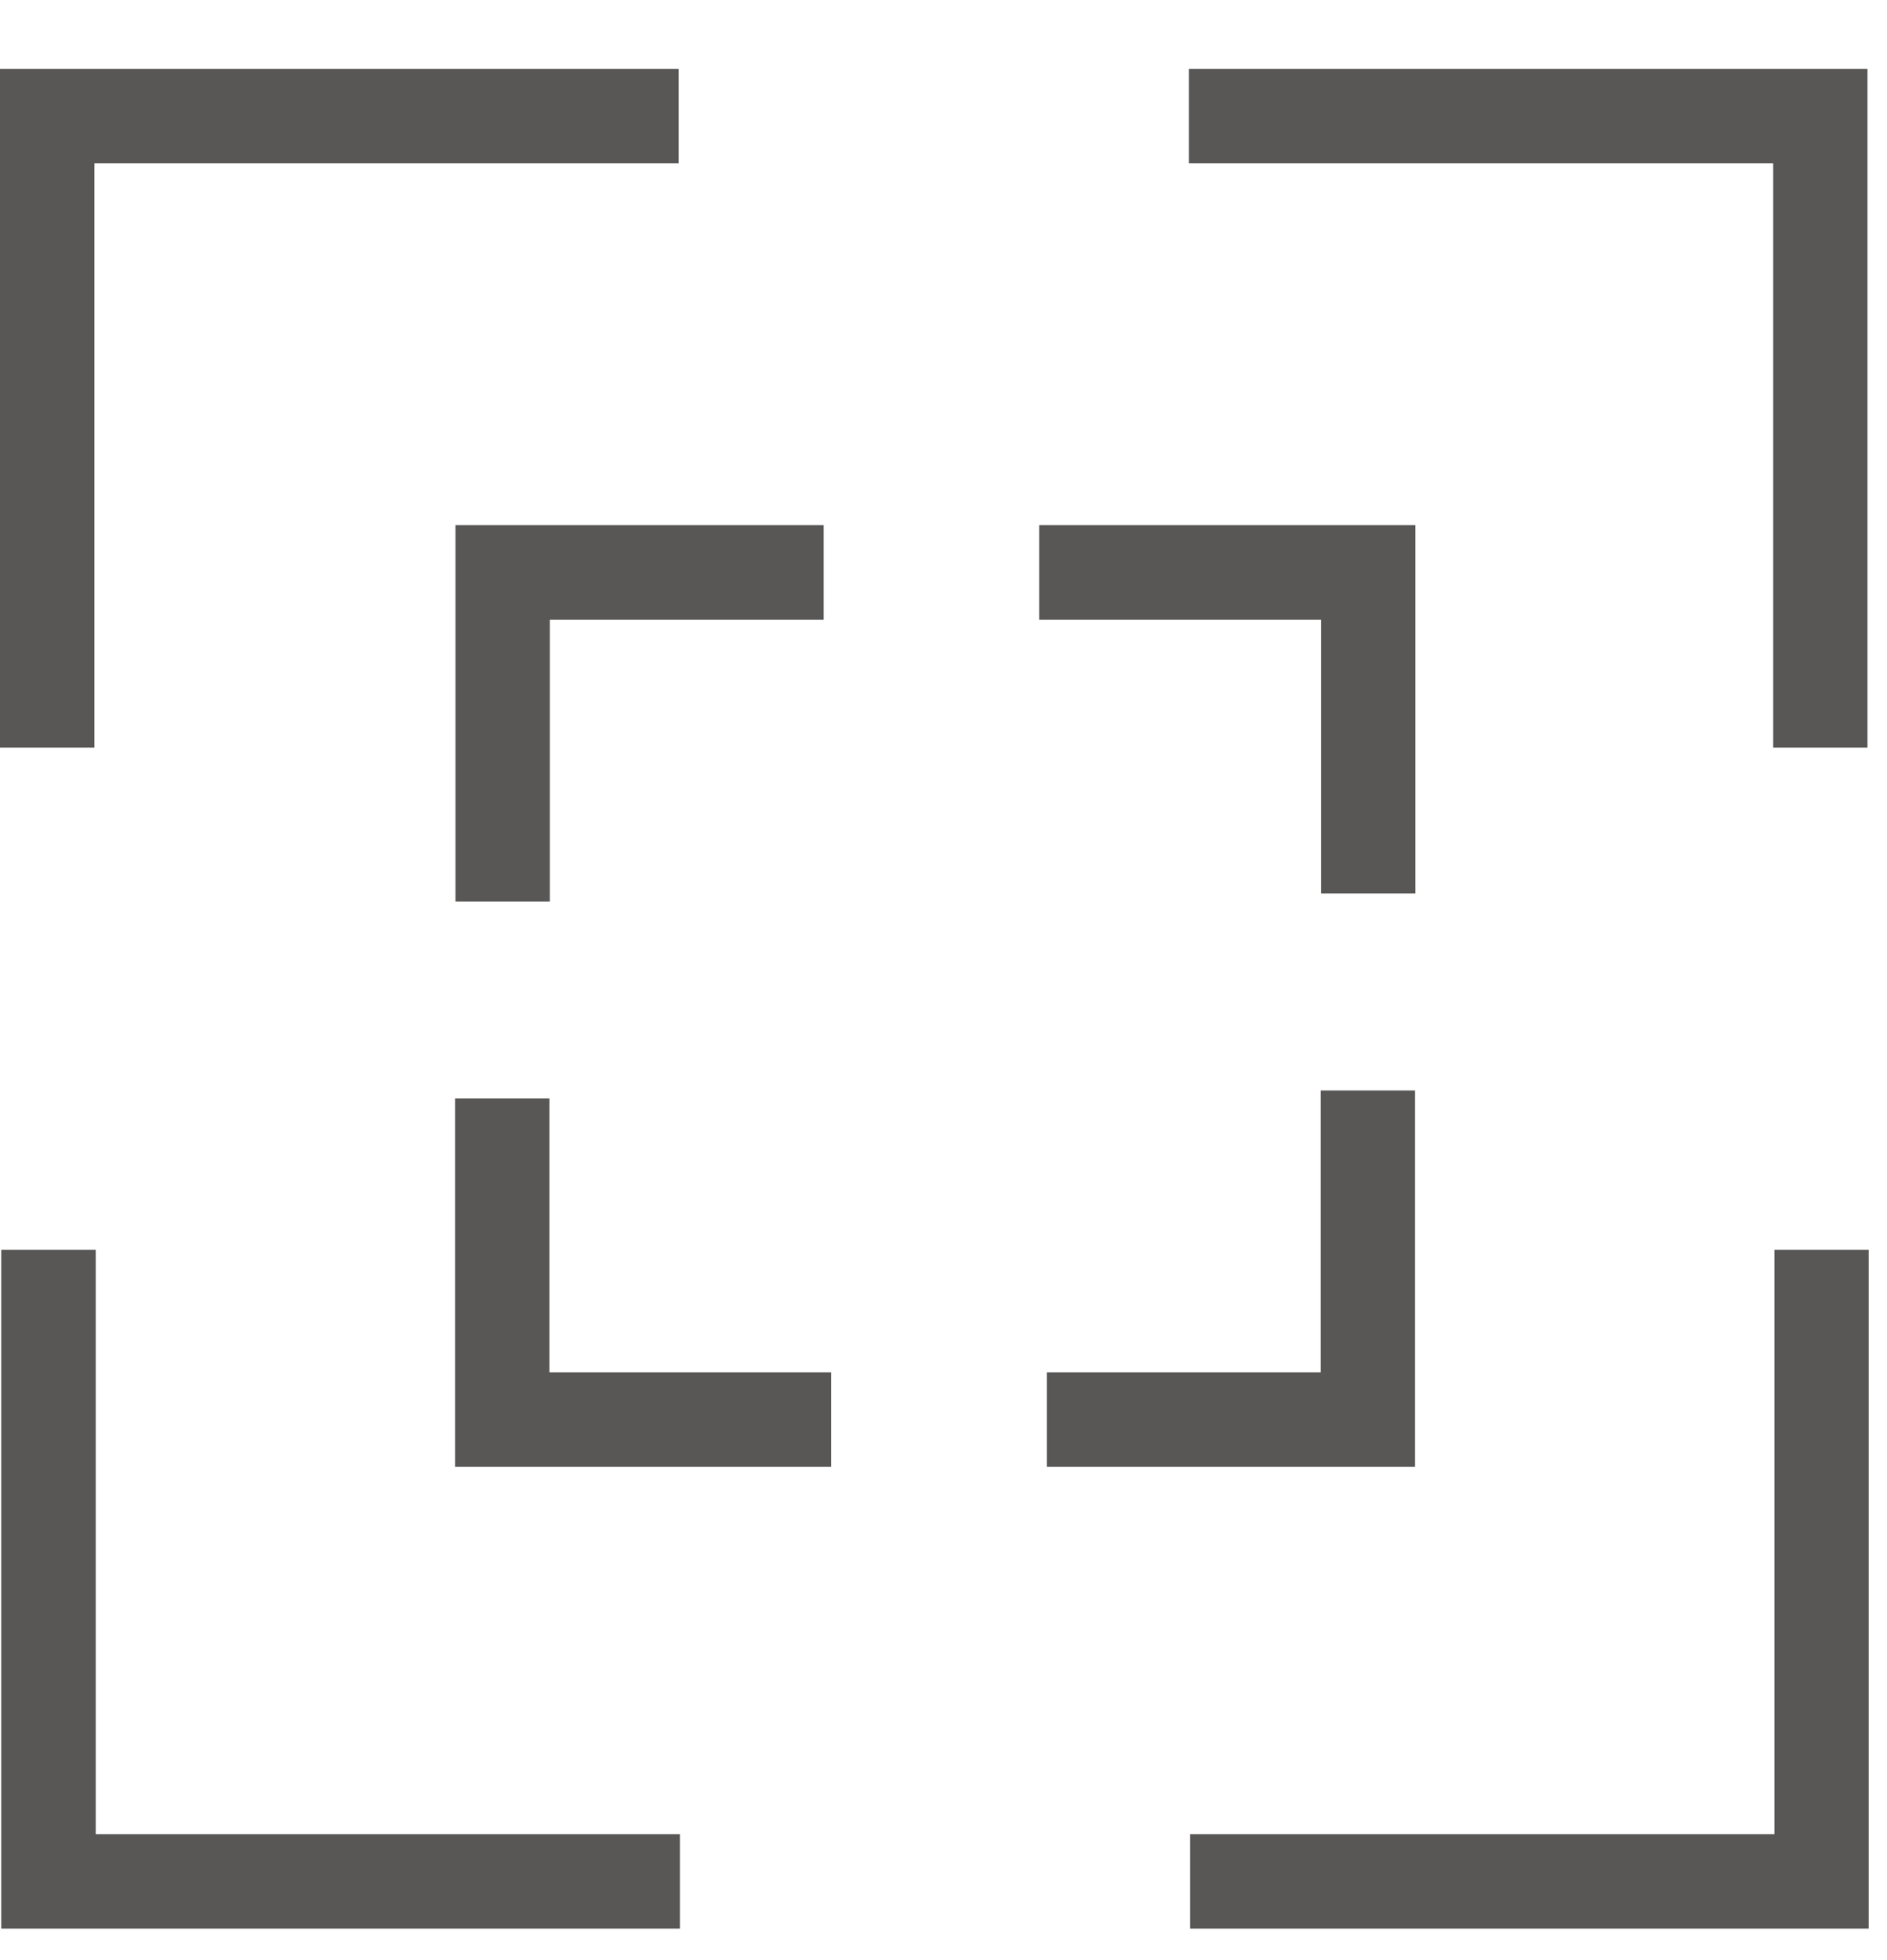
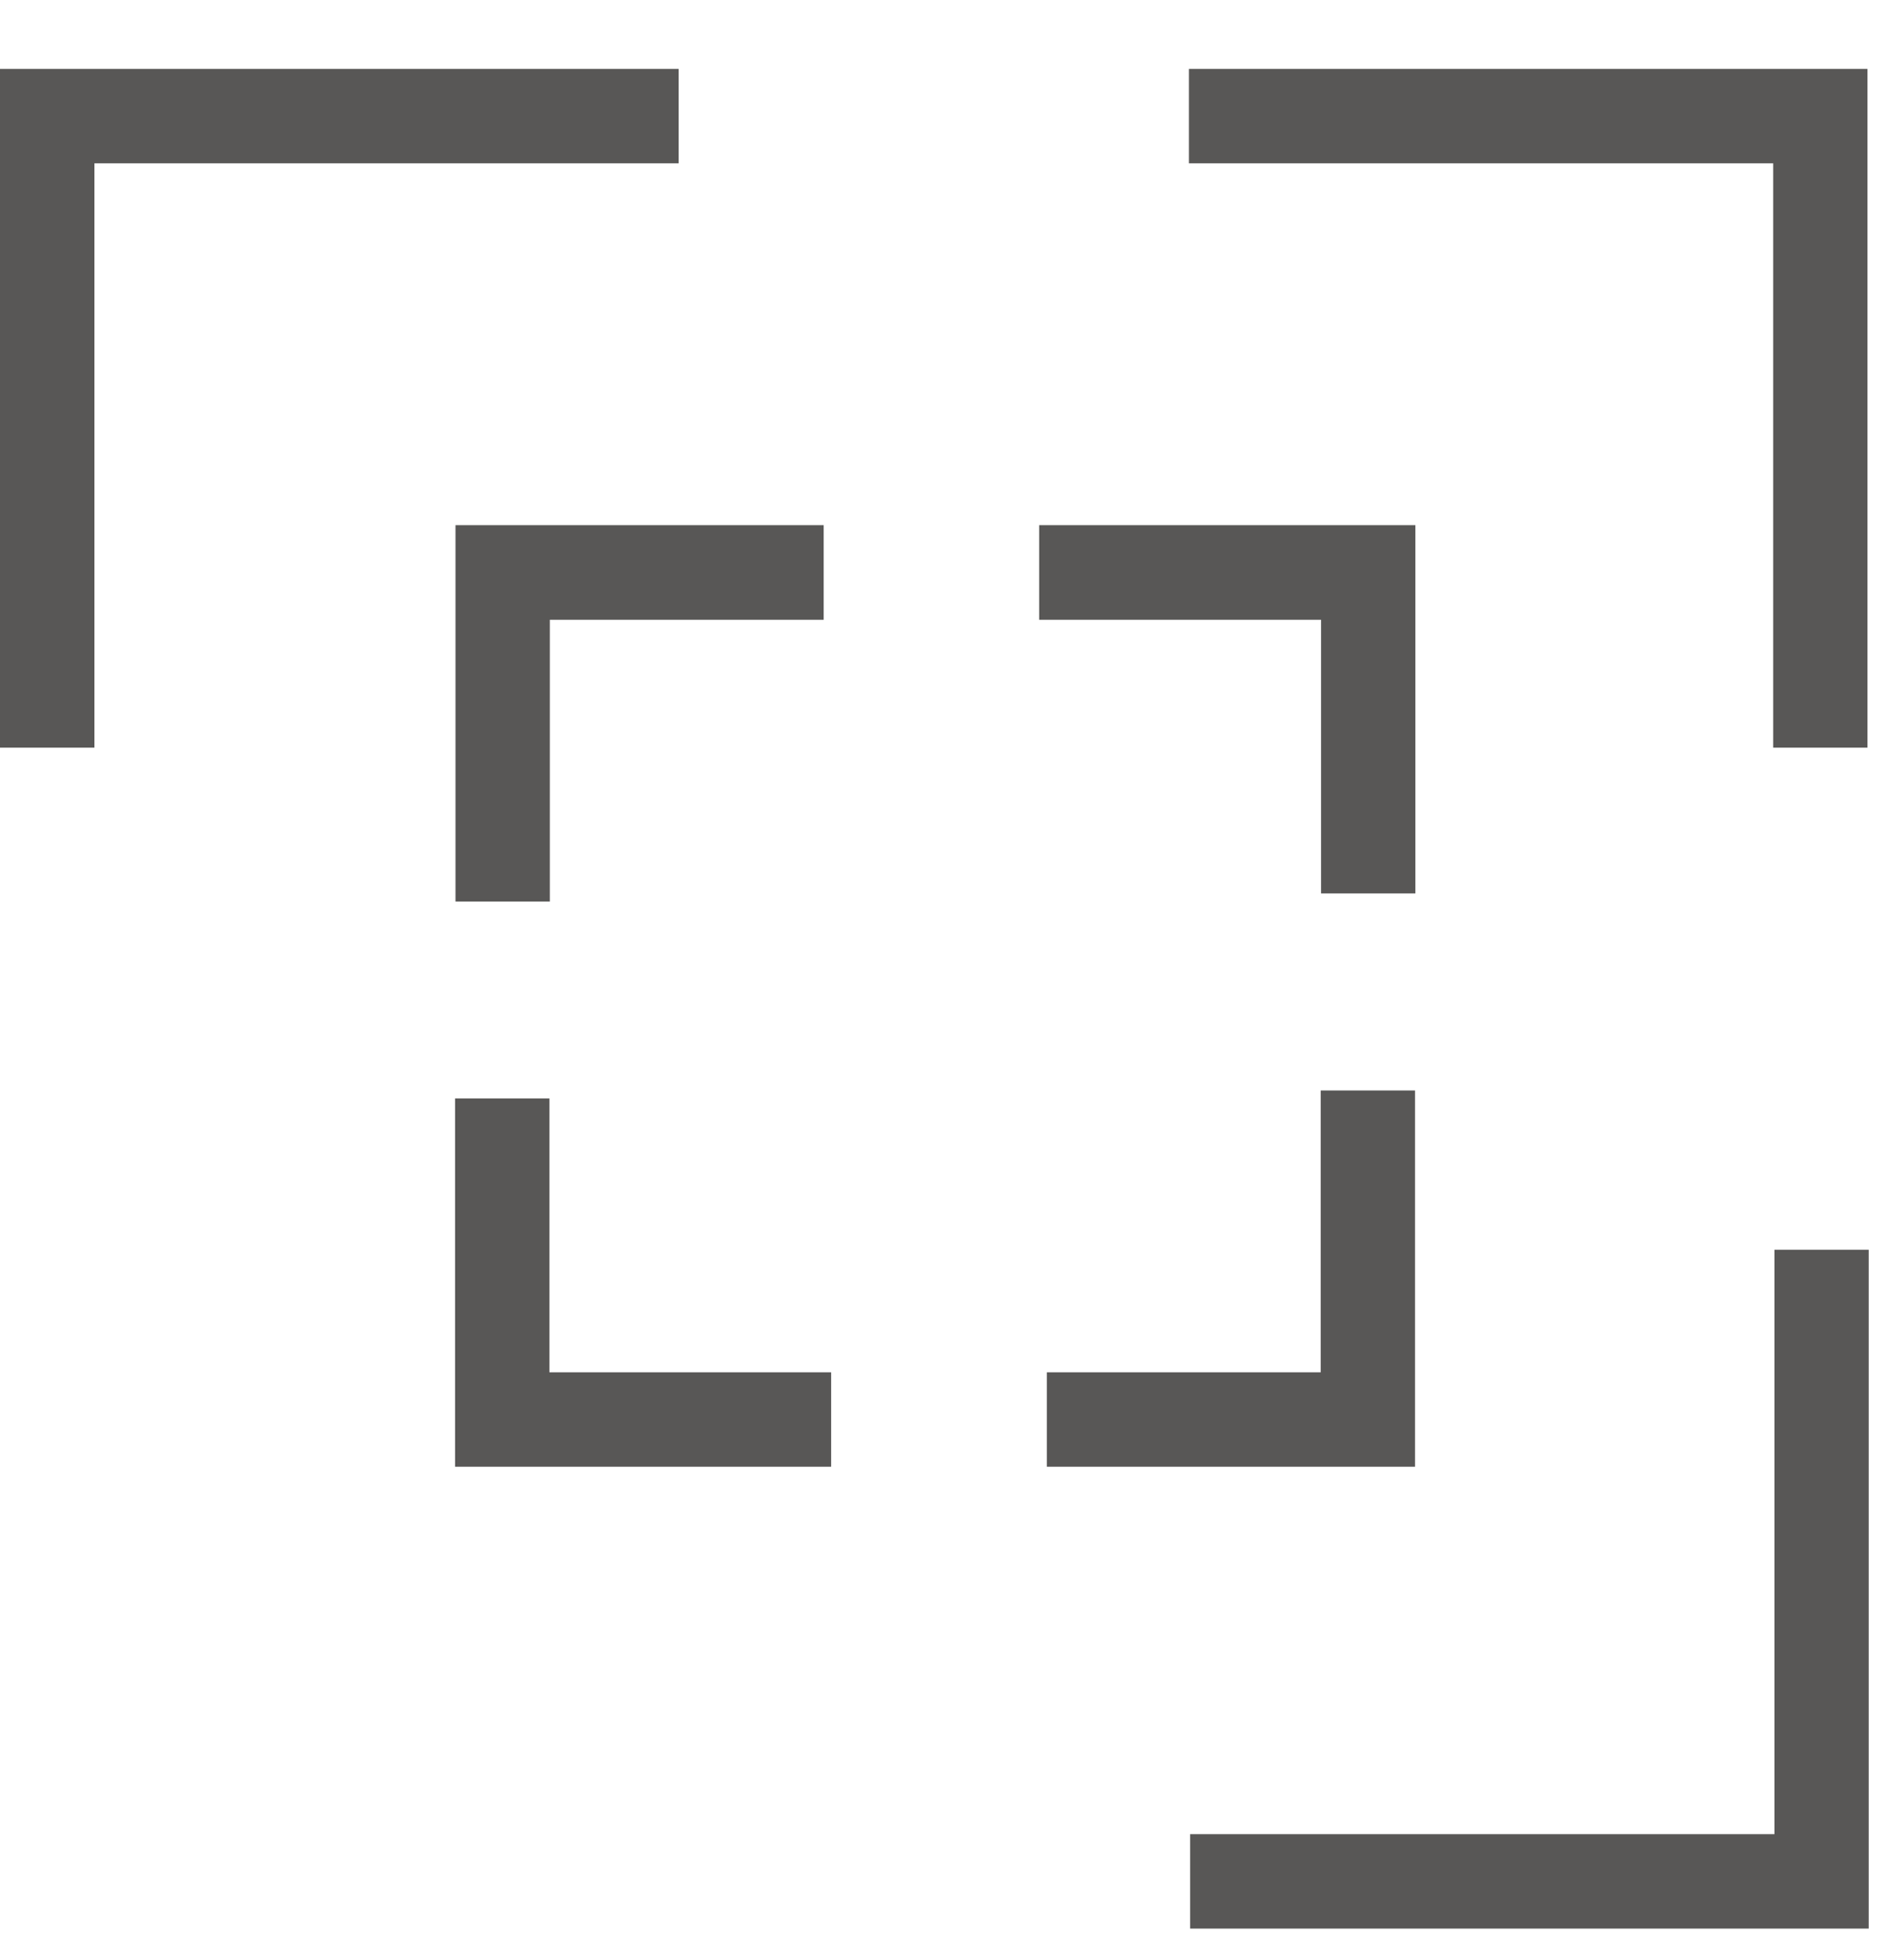
<svg xmlns="http://www.w3.org/2000/svg" width="26" height="27" viewBox="0 0 26 27" fill="none">
  <g clip-path="url(#clip0_78_1578)">
    <path d="M0 0.949V10.299H1.301V2.25H9.351V0.949H0Z" fill="#585756" />
    <path d="M16.382 0.949V2.25H24.432V10.299H25.731V0.949H16.382Z" fill="#585756" />
    <path d="M24.449 17.215V25.265H16.398V26.566H25.748V17.215H24.449Z" fill="#585756" />
-     <path d="M0.017 17.215V26.566H9.368V25.265H1.319V17.215H0.017Z" fill="#585756" />
    <path d="M18.202 12.307H19.502V7.234H14.318V8.537H18.202V12.307Z" fill="#585756" />
    <path d="M6.276 12.418H7.576V8.537H11.349V7.234H6.276V12.418Z" fill="#585756" />
    <path d="M7.57 15.131H6.27V20.204H11.452V18.903H7.57V15.131Z" fill="#585756" />
    <path d="M19.497 15.021H18.197V18.903H14.424V20.204H19.497V15.021Z" fill="#585756" />
  </g>
  <defs>
    <clipPath id="clip0_78_1578">
      <rect width="25.748" height="25.617" fill="white" transform="translate(0 0.949)" />
    </clipPath>
  </defs>
</svg>